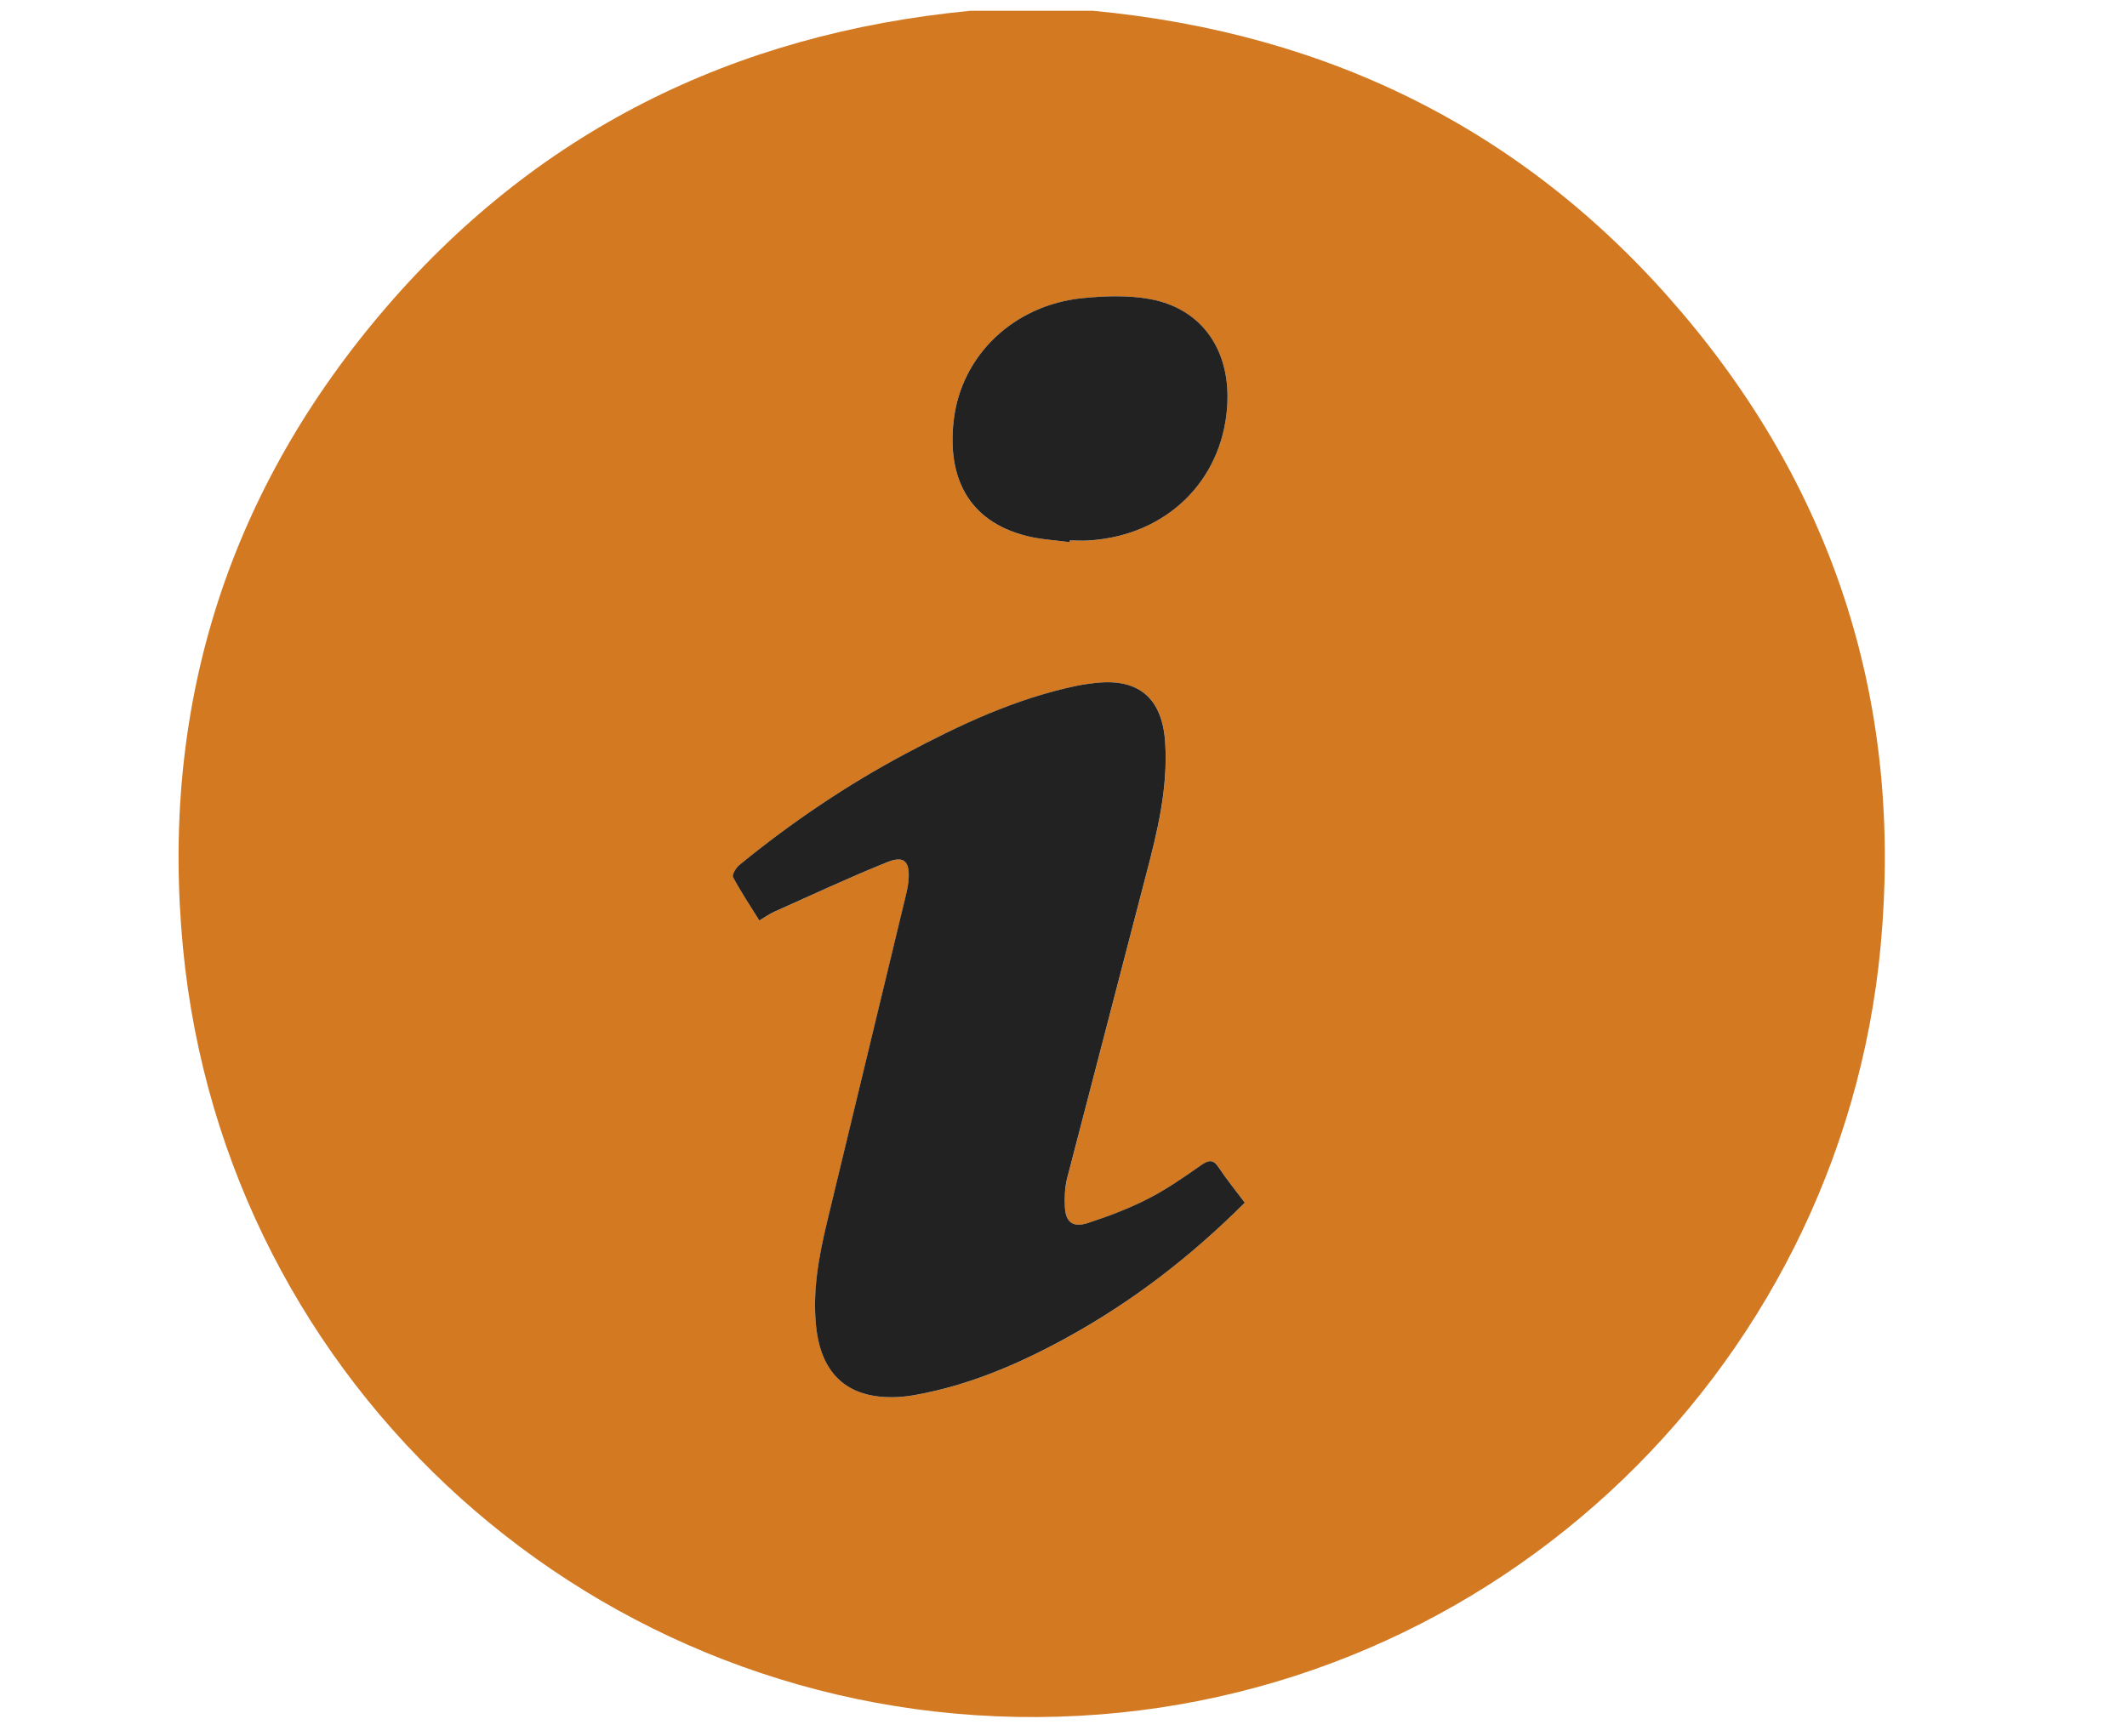
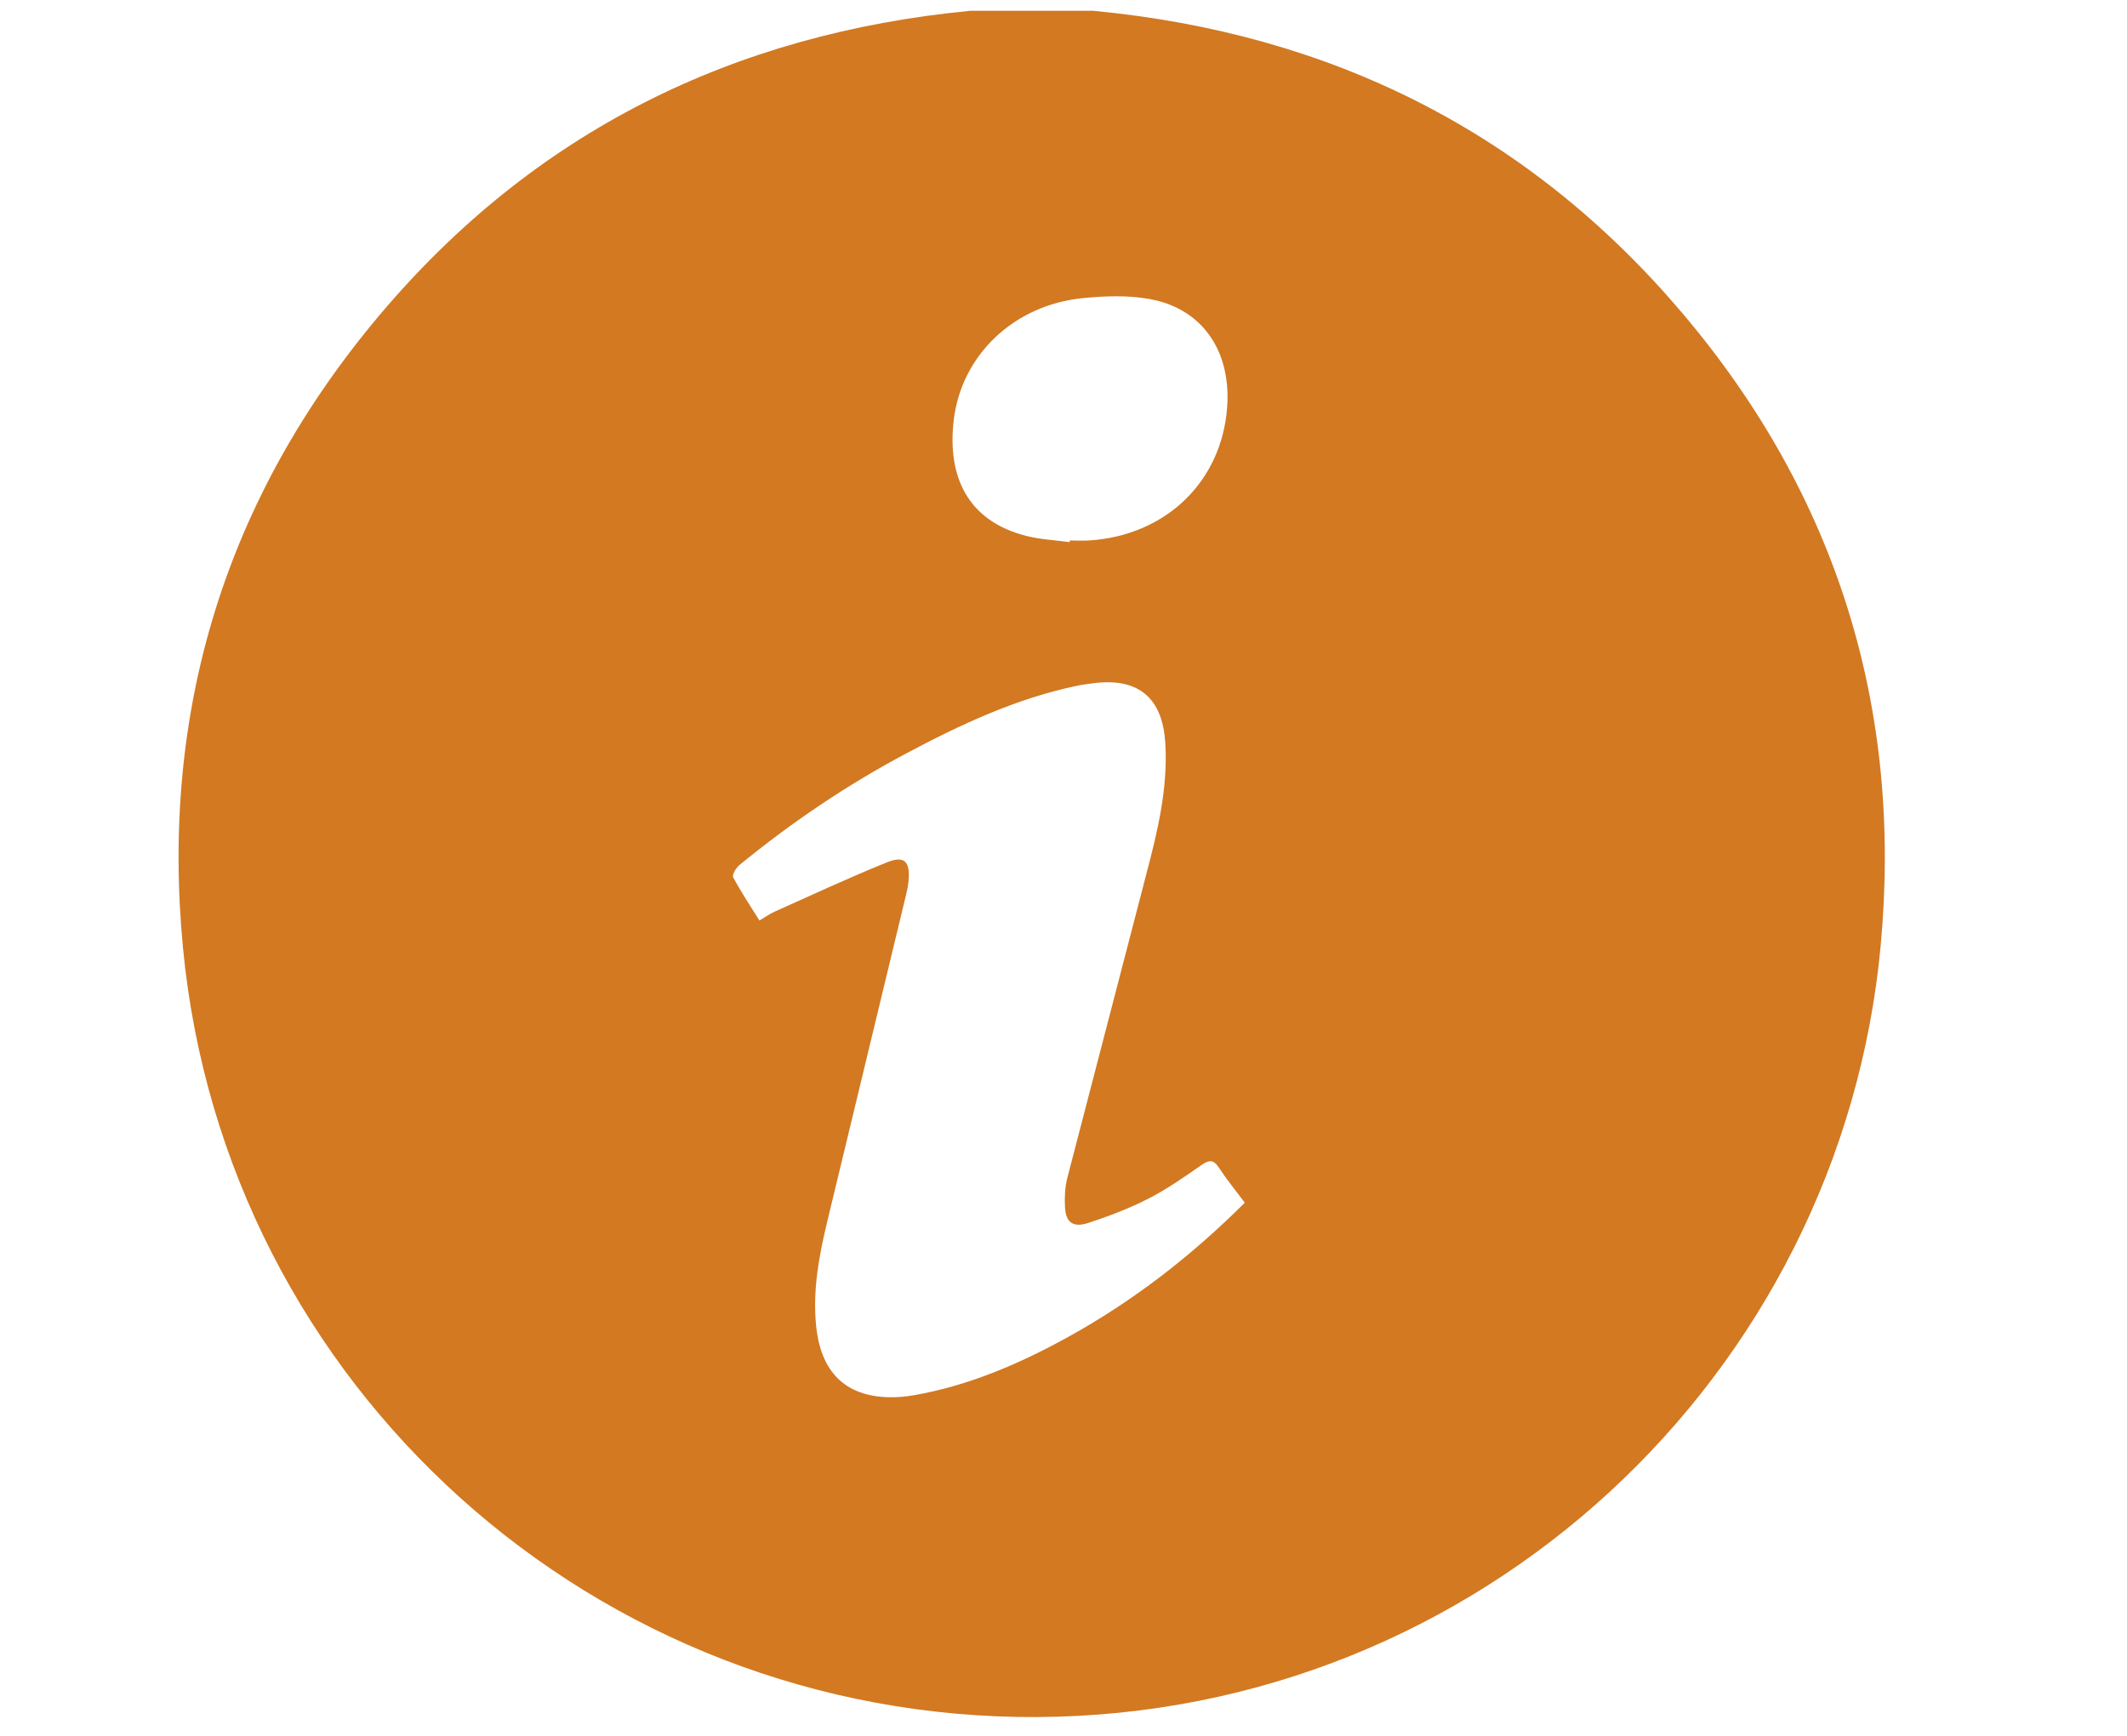
<svg xmlns="http://www.w3.org/2000/svg" viewBox="0 0 800 652.98">
  <path d="M411.16 4.06c89.1 8.44 163.72 45.44 221.61 113.76 58.11 68.57 82.89 148.62 74.58 237.99-15.04 161.8-150.88 289.23-317.11 290.18-166.11.94-305.54-124.26-321.41-289.29-8.59-89.32 16.01-169.4 73.94-238.17C200.73 49.74 275.57 12.66 364.95 4.06h46.21zm57.03 448.42c-3.44-4.61-6.83-8.73-9.73-13.17-2.15-3.3-3.86-2.89-6.76-.87-6.41 4.46-12.86 9-19.79 12.53-7.22 3.68-14.89 6.61-22.61 9.13-5.74 1.87-8.44-.22-8.74-5.99-.19-3.61-.03-7.41.86-10.89l29.64-114.01c4.29-16.3 8.27-32.58 7.23-49.67-1.03-16.81-9.92-24.52-26.49-22.56-2.31.27-4.63.58-6.9 1.06-22.89 4.81-43.8 14.63-64.27 25.53-22.26 11.86-43.06 25.93-62.56 41.91-1.26 1.03-2.79 3.67-2.32 4.56 2.94 5.51 6.43 10.73 9.88 16.28 2.23-1.32 3.85-2.5 5.64-3.3 14.1-6.3 28.09-12.85 42.41-18.62 6.41-2.58 8.6-.32 8.08 6.57-.15 1.98-.56 3.96-1.03 5.9l-29.61 122.78c-3.11 12.98-5.56 26.11-4.12 39.55 2 18.62 12.72 27.52 31.38 26.37 1.82-.11 3.65-.36 5.45-.67 20.59-3.62 39.47-11.75 57.65-21.76 24.5-13.5 46.42-30.43 66.71-50.66zm-65.88-248.5l.06-.64c2.5 0 5 .14 7.48-.02 28.71-1.92 49.62-22.16 51.69-50 1.58-21.23-9.26-37.18-29.05-40.8-8.2-1.5-16.94-1.19-25.3-.35-25.73 2.57-45.66 21.35-48.5 46.07-2.41 20.98 5.14 37.75 27.37 43.4 5.27 1.32 10.82 1.58 16.25 2.34z" fill="#d27922" />
-   <path d="M468.19 452.48c-20.29 20.23-42.21 37.15-66.74 50.65-18.17 10-37.06 18.14-57.65 21.76-1.8.32-3.63.56-5.45.67-18.66 1.15-29.38-7.75-31.38-26.37-1.44-13.44 1.01-26.56 4.12-39.55l29.61-122.78c.47-1.94.88-3.91 1.03-5.9.52-6.89-1.67-9.15-8.08-6.57-14.31 5.77-28.31 12.32-42.41 18.62-1.79.8-3.41 1.98-5.64 3.3-3.45-5.55-6.93-10.77-9.88-16.28-.47-.89 1.06-3.53 2.32-4.56 19.5-15.97 40.3-30.04 62.56-41.91 20.47-10.91 41.38-20.73 64.27-25.53 2.28-.48 4.59-.79 6.9-1.06 16.57-1.96 25.47 5.75 26.49 22.56 1.04 17.09-2.94 33.37-7.23 49.67l-29.64 114.01c-.89 3.48-1.05 7.28-.86 10.89.3 5.77 3 7.86 8.74 5.99 7.72-2.52 15.39-5.45 22.61-9.13 6.93-3.53 13.39-8.07 19.79-12.53 2.9-2.02 4.61-2.43 6.76.87 2.93 4.45 6.32 8.57 9.76 13.18zm-65.88-248.5c-5.43-.76-10.98-1.01-16.25-2.35-22.23-5.65-29.78-22.42-27.37-43.4 2.84-24.72 22.77-43.5 48.5-46.07 8.36-.84 17.11-1.14 25.3.35 19.79 3.61 30.63 19.56 29.05 40.8-2.07 27.84-22.98 48.09-51.69 50-2.48.17-4.99.02-7.48.02l-.06.65z" fill="#222" />
</svg>